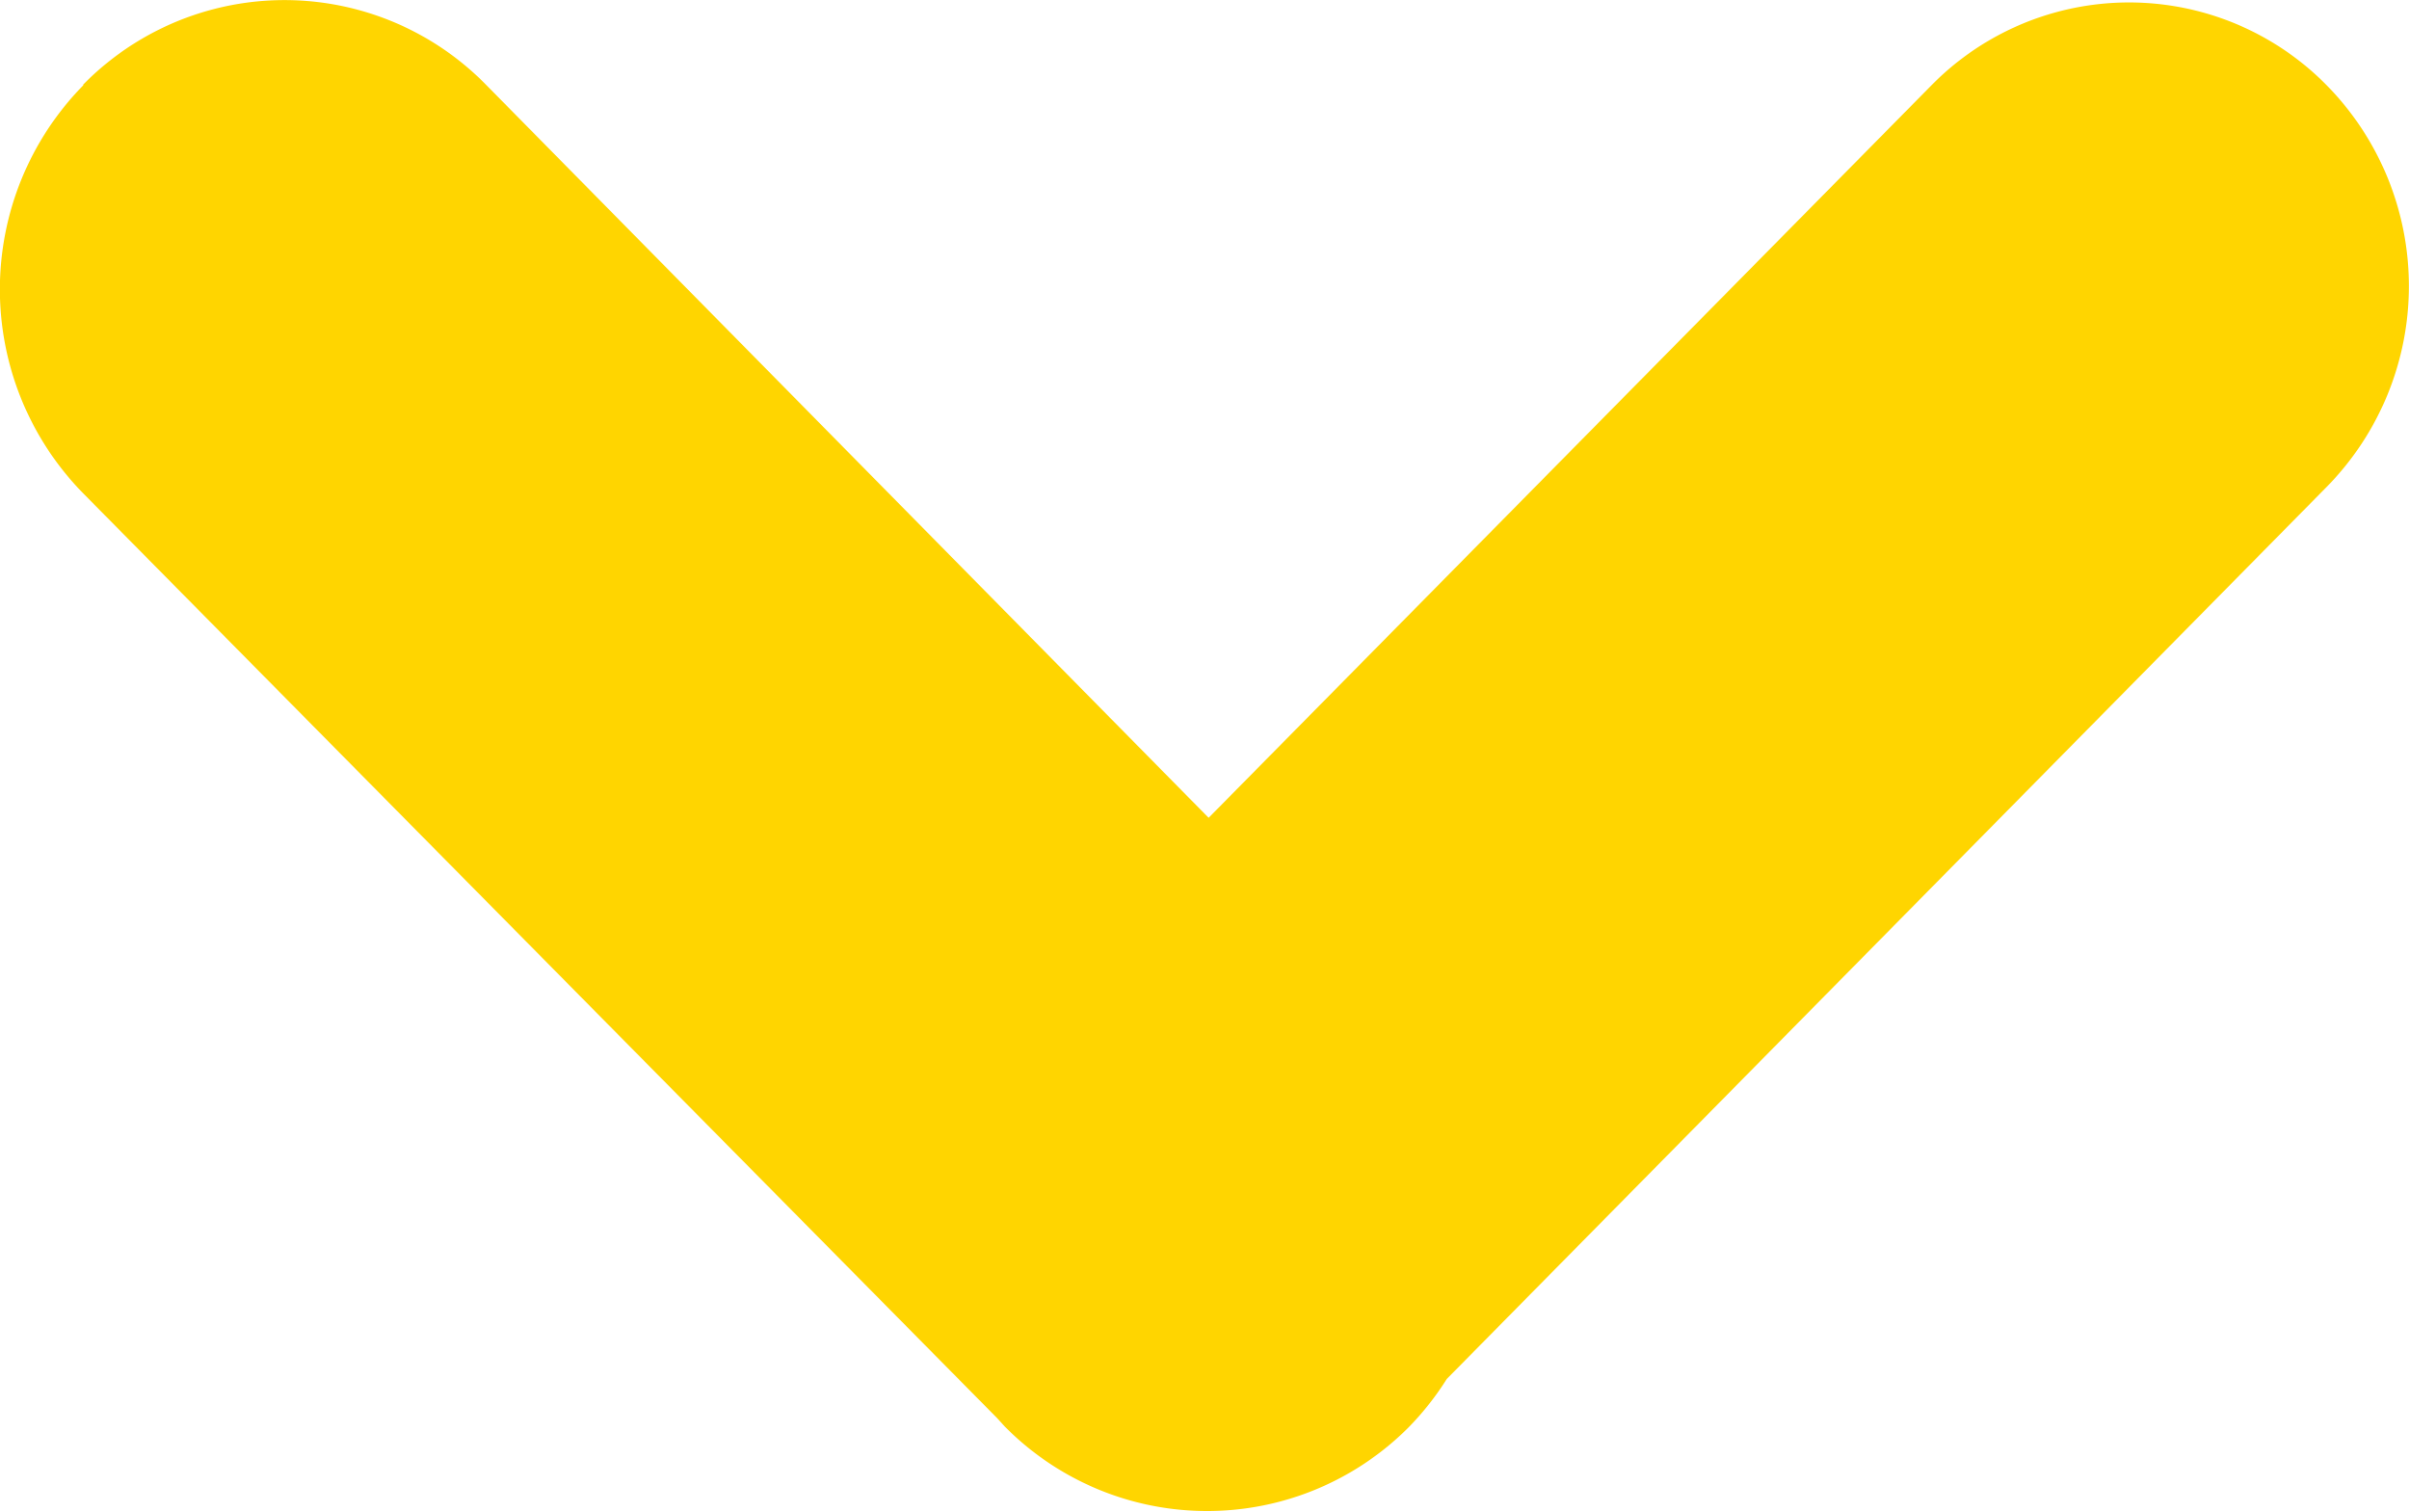
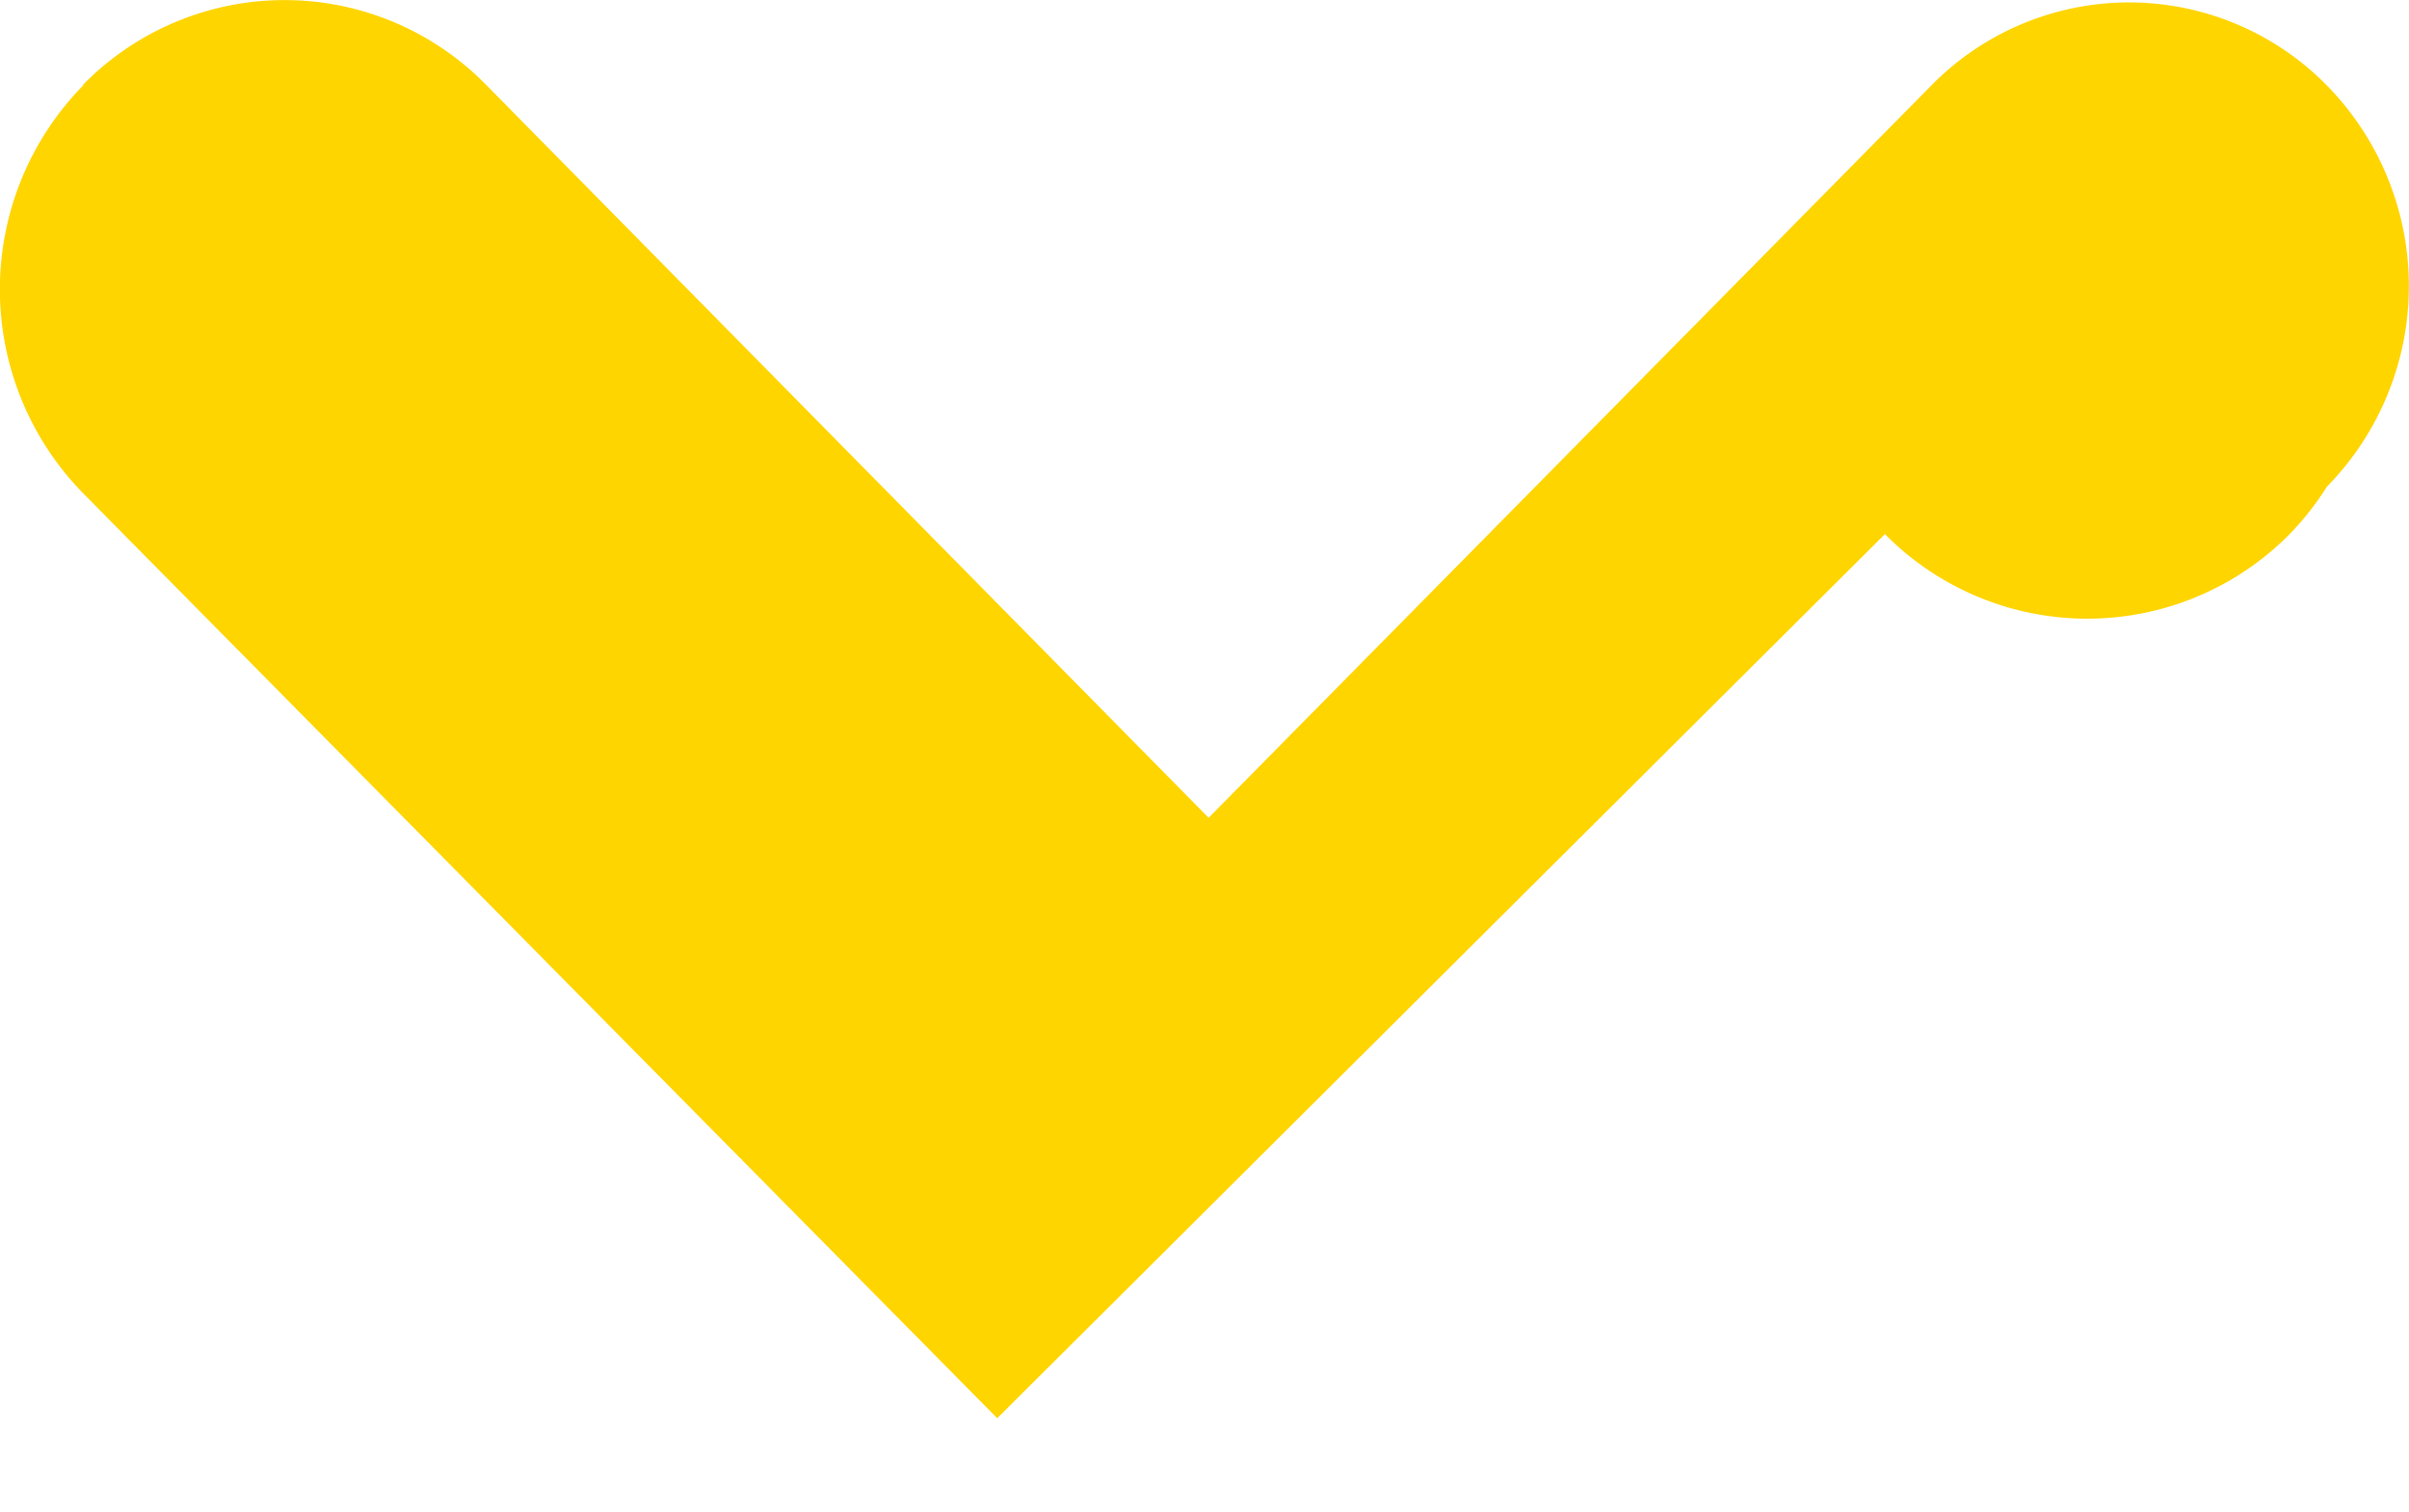
<svg xmlns="http://www.w3.org/2000/svg" width="12.535" height="7.867" viewBox="0 0 12.535 7.867">
-   <path id="Union_8" data-name="Union 8" d="M12.044,2.773a1.468,1.468,0,0,1,2.095,0L17.9,6.588,21.66,2.778a1.442,1.442,0,0,1,2.059,0,1.49,1.49,0,0,1,0,2.087l-4.58,4.643a1.5,1.5,0,0,1-.2.253,1.48,1.48,0,0,1-2.1-.006L16.8,9.712,12.044,4.9a1.516,1.516,0,0,1,0-2.123Z" transform="translate(-11.611 -2.333)" fill="#ffd500" />
+   <path id="Union_8" data-name="Union 8" d="M12.044,2.773a1.468,1.468,0,0,1,2.095,0L17.9,6.588,21.66,2.778a1.442,1.442,0,0,1,2.059,0,1.49,1.49,0,0,1,0,2.087a1.5,1.5,0,0,1-.2.253,1.48,1.48,0,0,1-2.1-.006L16.8,9.712,12.044,4.9a1.516,1.516,0,0,1,0-2.123Z" transform="translate(-11.611 -2.333)" fill="#ffd500" />
</svg>